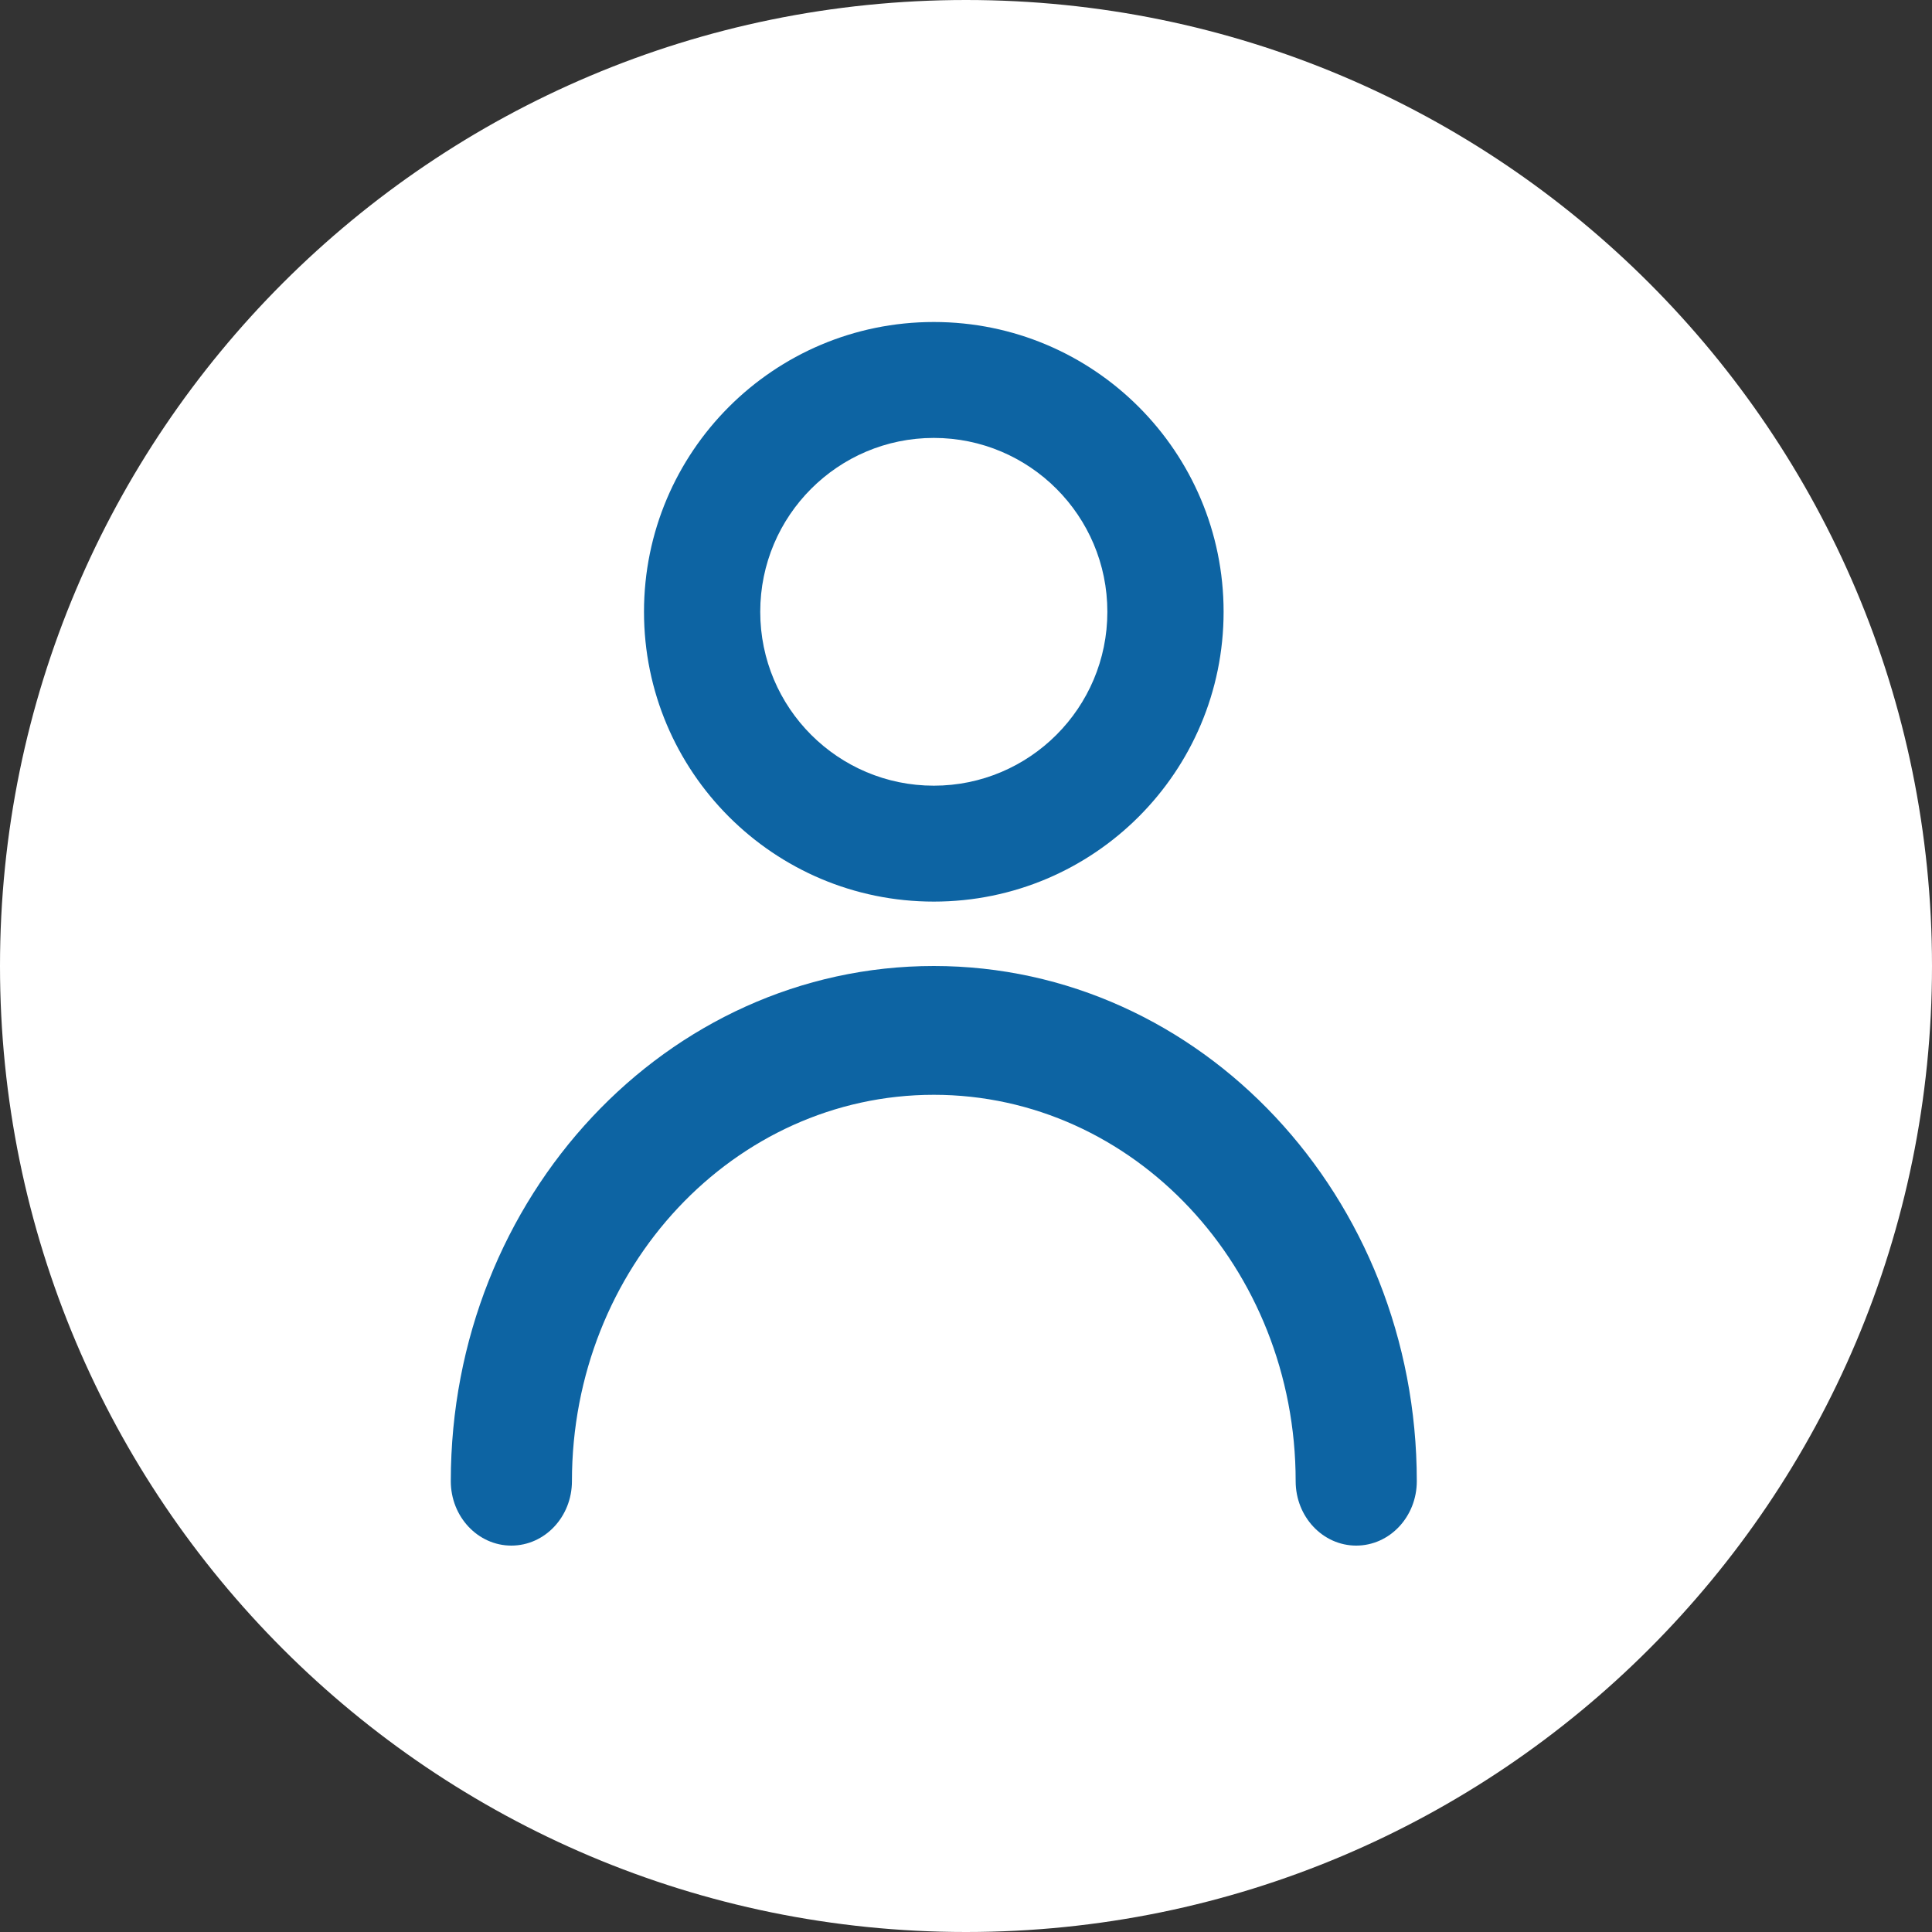
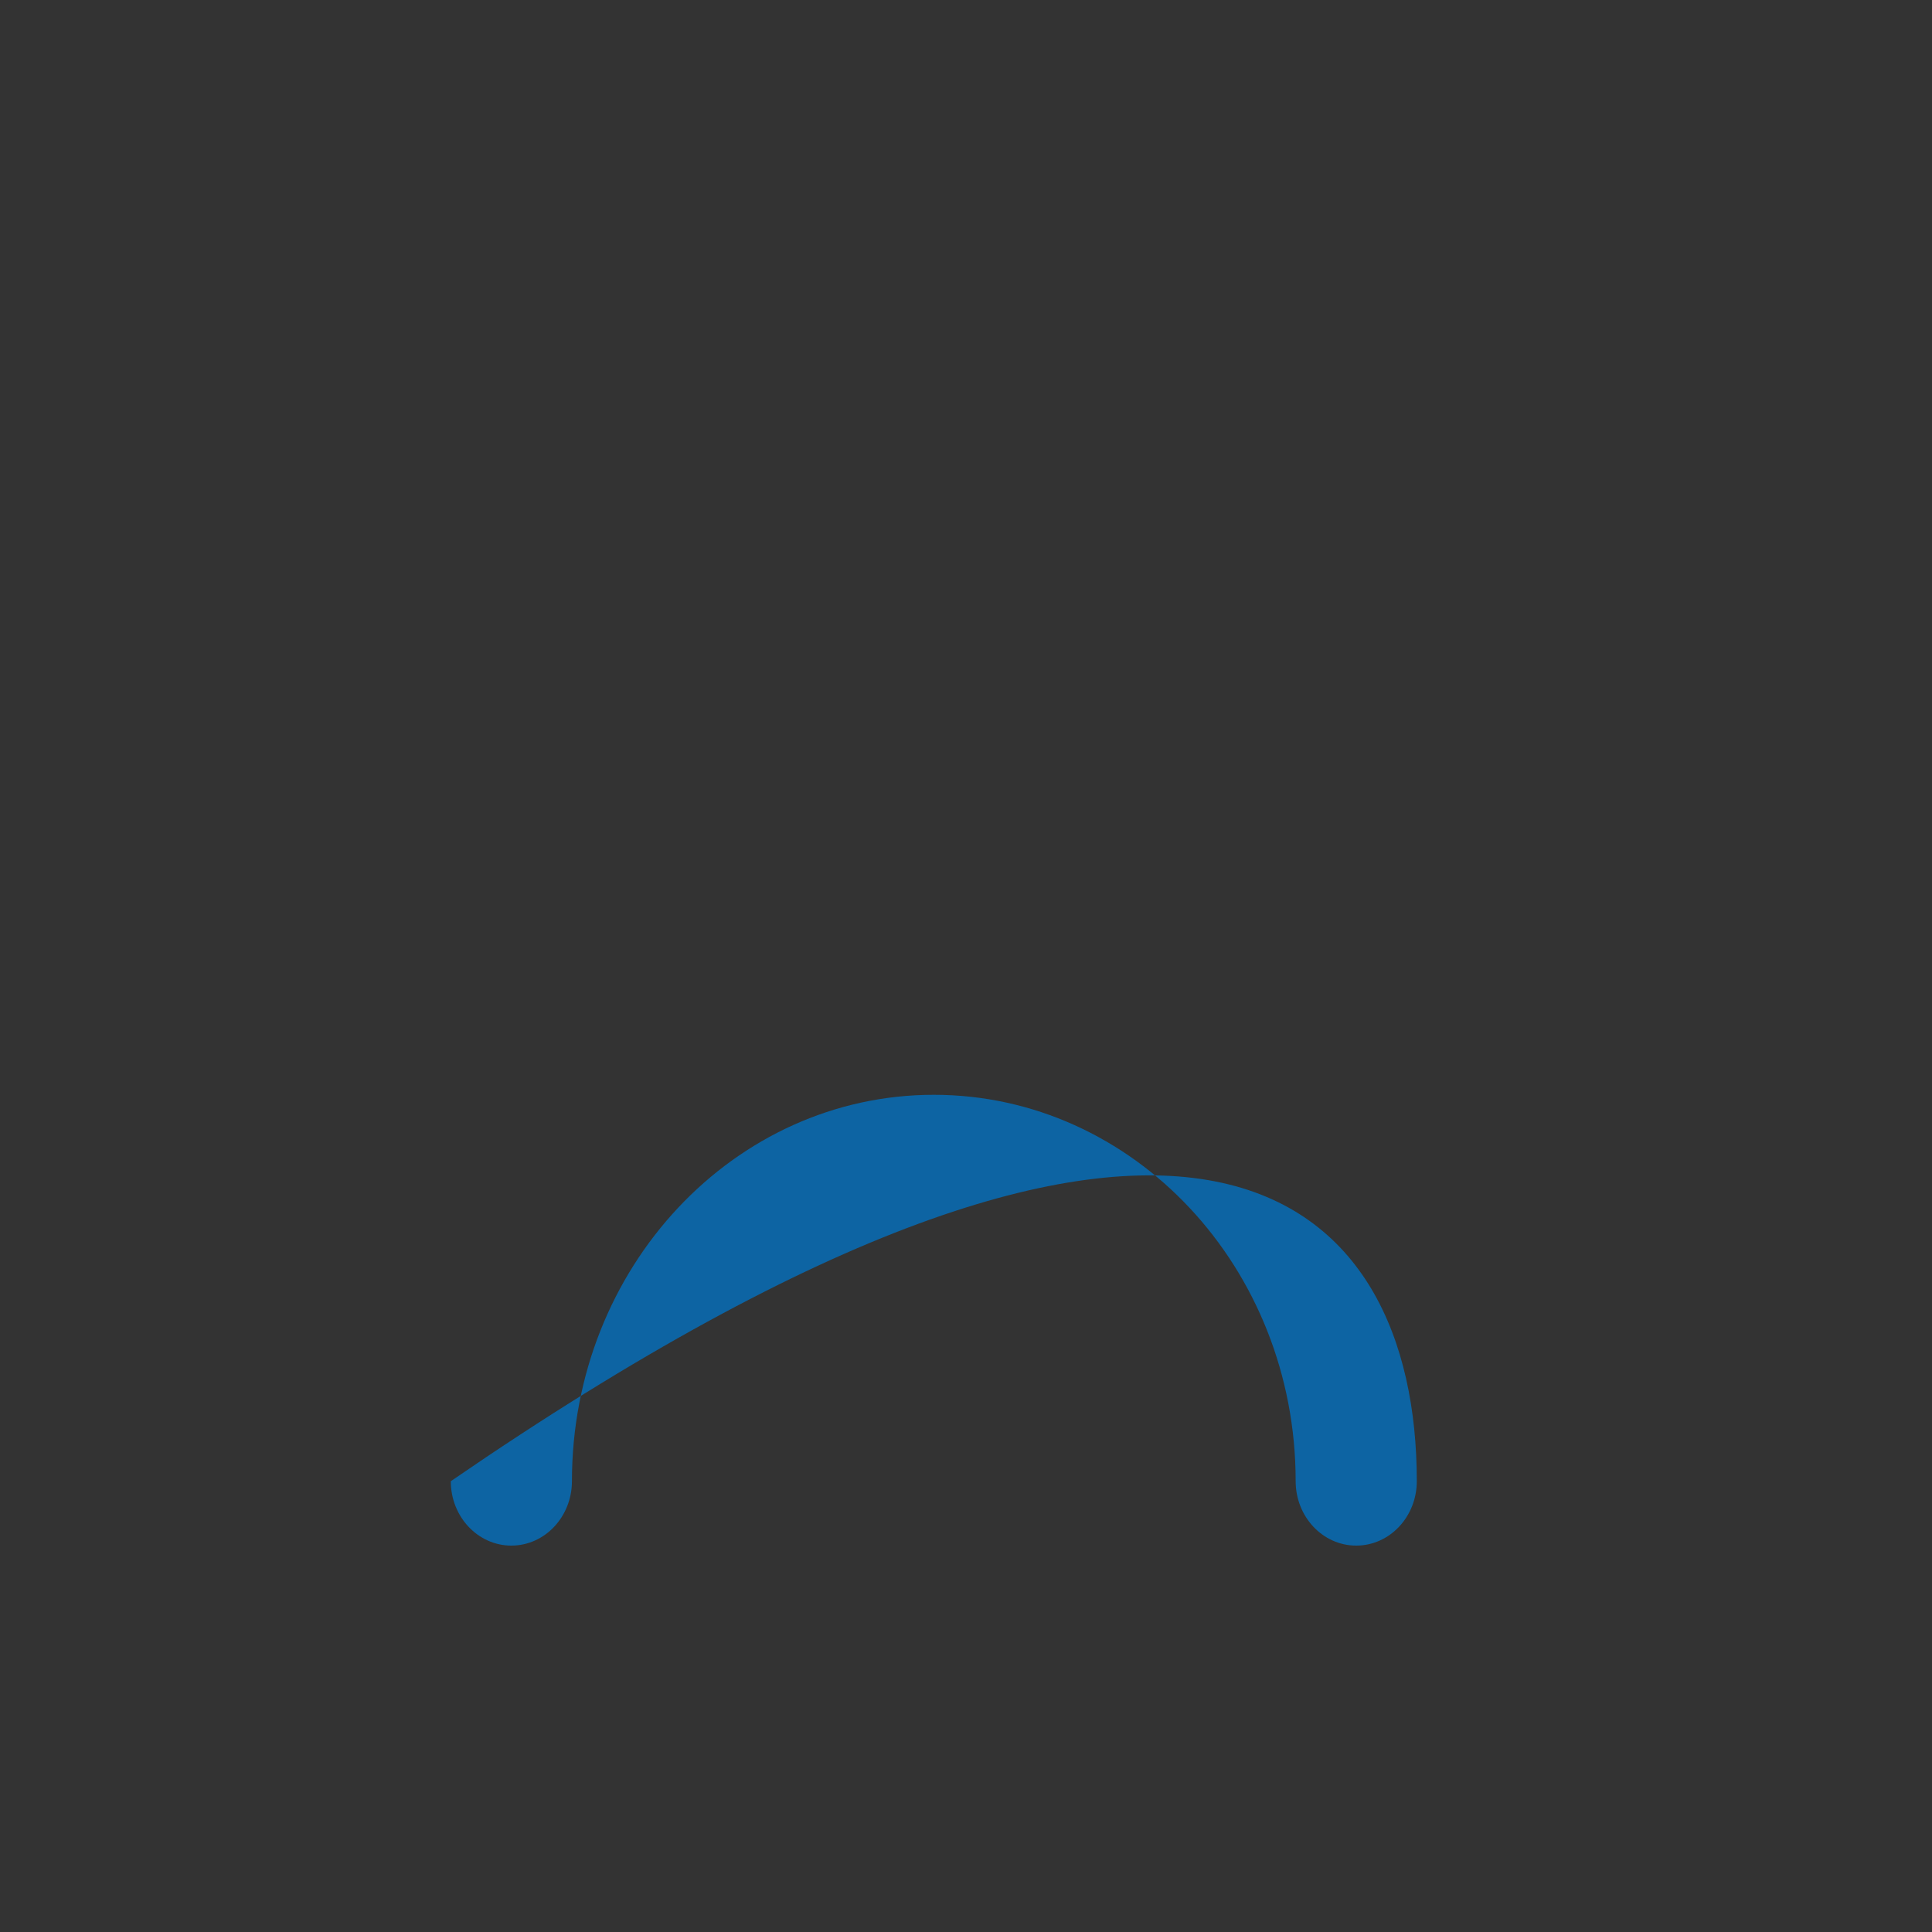
<svg xmlns="http://www.w3.org/2000/svg" width="30" height="30" viewBox="0 0 30 30" fill="none">
  <rect x="0" y="0" width="30" height="30" fill="#333333" stroke="none" />
-   <path d="M30 15C30 23.284 23.284 30 15 30C6.716 30 0 23.284 0 15C0 6.716 6.716 0 15 0C23.284 0 30 6.716 30 15Z" fill="white" />
-   <path fill-rule="evenodd" clip-rule="evenodd" d="M14.5 17C11.4 17 8.881 19.683 8.881 23C8.881 23.552 8.46 24 7.94 24C7.421 24 7 23.552 7 23C7 18.585 10.355 15 14.5 15C18.645 15 22 18.585 22 23C22 23.552 21.579 24 21.059 24C20.54 24 20.119 23.552 20.119 23C20.119 19.683 17.6 17 14.5 17Z" fill="#0D64A3" />
-   <path fill-rule="evenodd" clip-rule="evenodd" d="M14.5 6.8C13.015 6.8 11.805 8.006 11.805 9.5C11.805 10.994 13.015 12.2 14.5 12.2C15.985 12.2 17.195 10.994 17.195 9.5C17.195 8.006 15.985 6.8 14.5 6.8ZM10 9.5C10 7.018 12.012 5 14.5 5C16.988 5 19 7.018 19 9.5C19 11.982 16.988 14 14.5 14C12.012 14 10 11.982 10 9.5Z" fill="#0D64A3" />
+   <path fill-rule="evenodd" clip-rule="evenodd" d="M14.5 17C11.4 17 8.881 19.683 8.881 23C8.881 23.552 8.46 24 7.94 24C7.421 24 7 23.552 7 23C18.645 15 22 18.585 22 23C22 23.552 21.579 24 21.059 24C20.54 24 20.119 23.552 20.119 23C20.119 19.683 17.6 17 14.5 17Z" fill="#0D64A3" />
</svg>